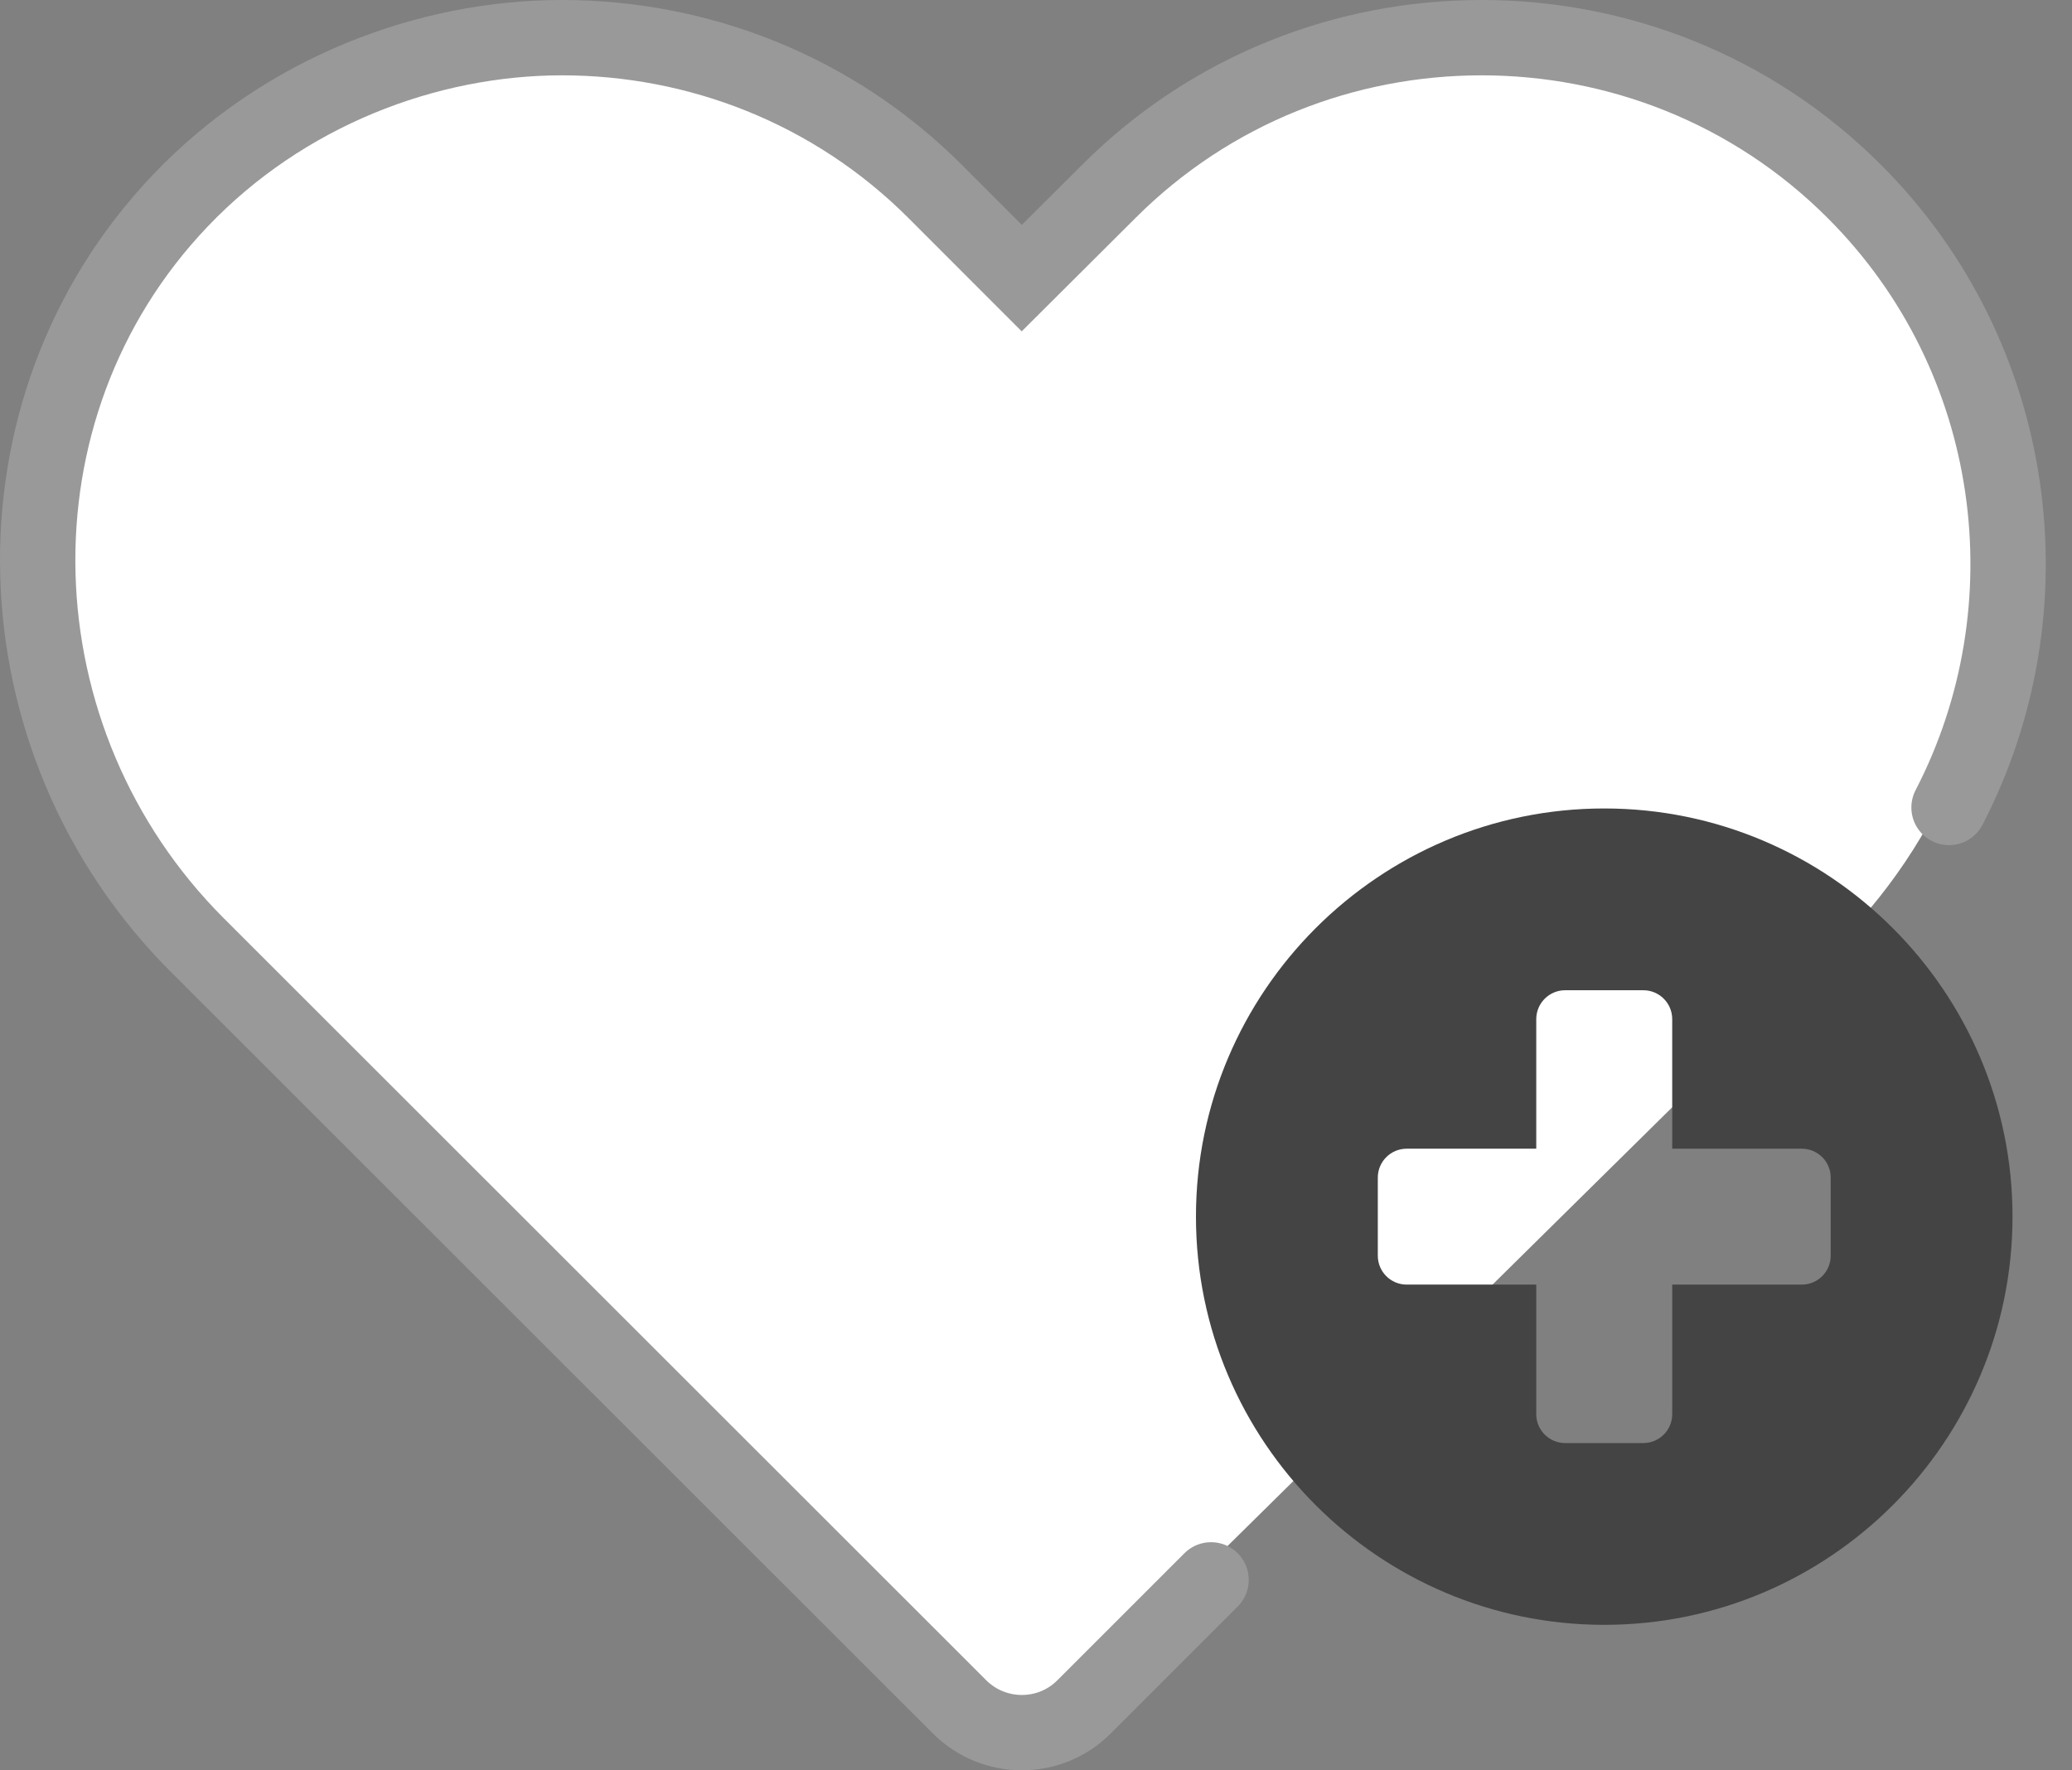
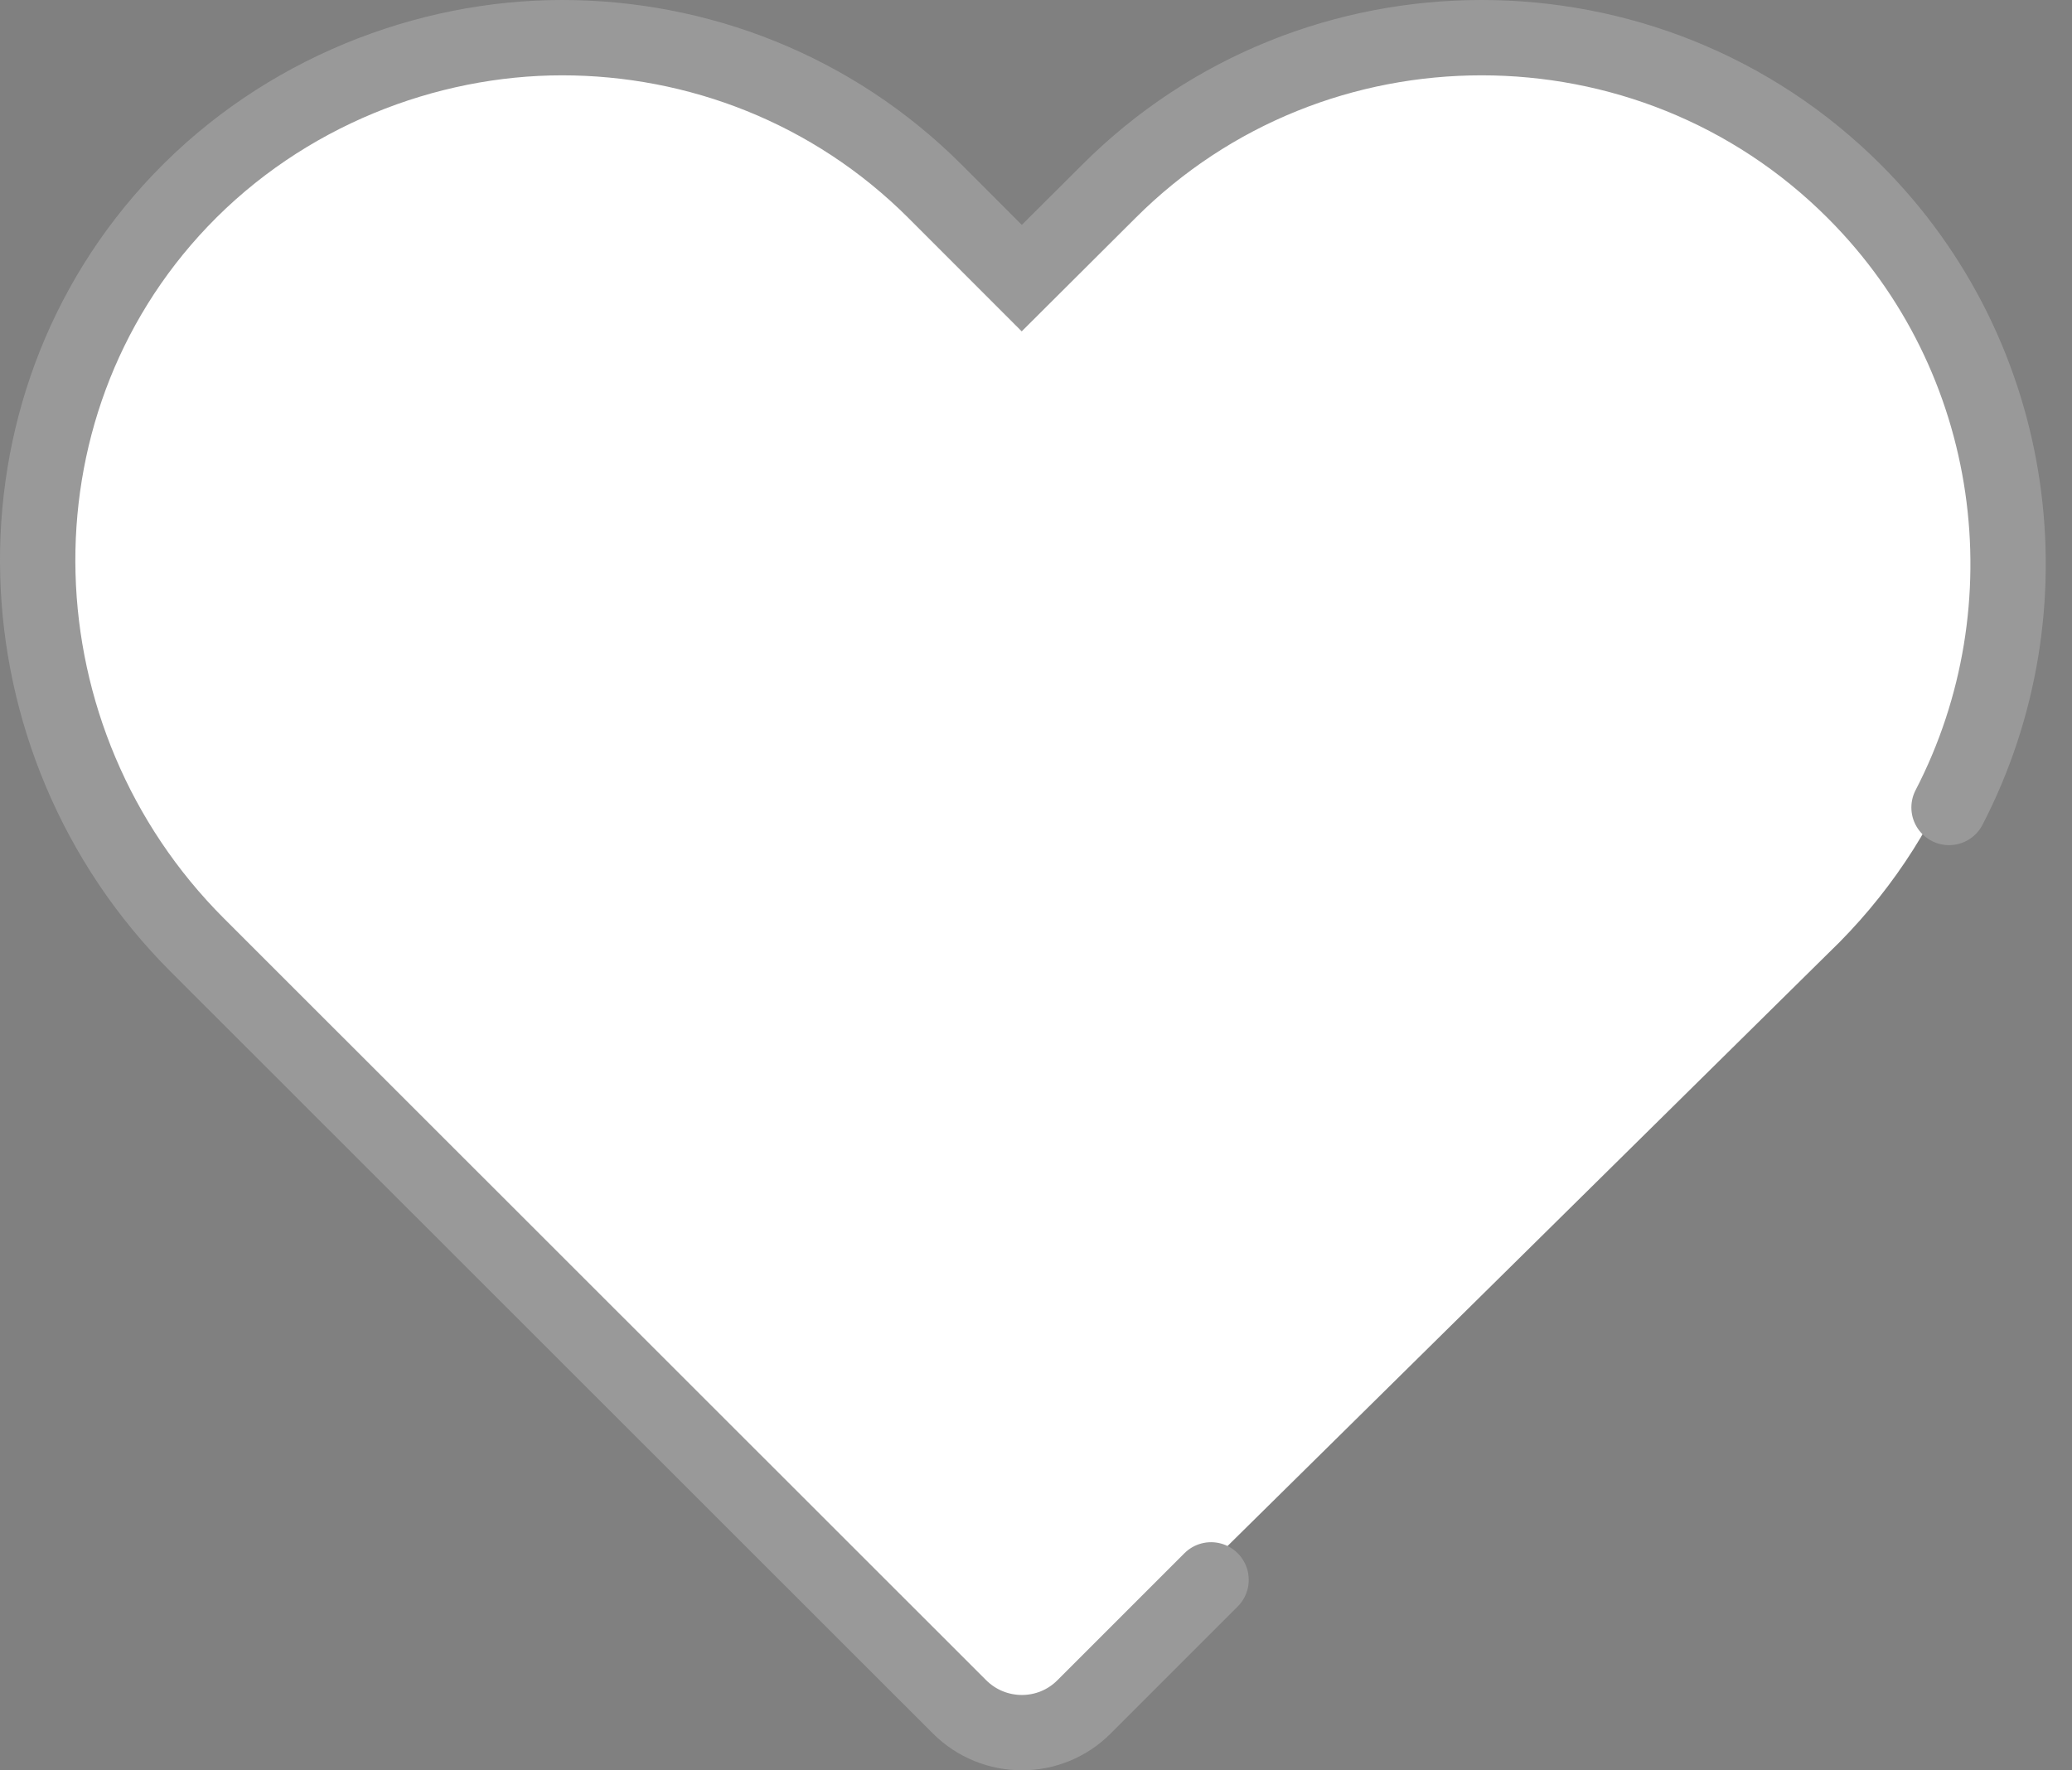
<svg xmlns="http://www.w3.org/2000/svg" width="55" height="47" viewBox="0 0 55 47" fill="none">
  <rect x="0" y="0" width="55" height="47" fill="#808080" stroke="none" />
  <path d="M46.66 3.33C50.203 5.712 52.536 9.444 52.939 13.654H52.937C53.339 17.864 51.808 21.995 48.831 25.012L48.267 25.568L38.529 35.18L27.985 45.583C27.422 46.139 26.537 46.139 25.973 45.583L5.447 25.33C0.456 20.326 -0.429 12.781 3.275 7.302C6.493 2.616 12.128 0.154 17.924 1.264C20.821 1.82 23.398 3.33 25.41 5.395L26.939 6.903L28.387 5.474C33.459 0.551 41.105 -0.404 46.66 3.33Z" fill="white" />
  <path d="M51.736 21.438C54.468 16.167 53.629 9.488 49.223 5.083C46.499 2.357 42.917 1 39.328 1C35.738 1 32.156 2.357 29.431 5.083L27.122 7.384L24.823 5.083C22.098 2.357 18.508 1 14.919 1C11.329 1 7.534 2.442 4.784 5.329C-0.487 10.864 -0.172 19.682 5.235 25.088L25.468 45.313C26.384 46.229 27.869 46.229 28.778 45.313L32.147 41.944" stroke="#999999" stroke-width="2" stroke-linecap="round" />
-   <path d="M42.584 21.464C36.608 21.464 31.746 26.325 31.746 32.301C31.746 38.277 36.608 43.138 42.584 43.138C48.559 43.138 53.421 38.277 53.421 32.301C53.421 26.325 48.559 21.464 42.584 21.464ZM47.827 34.105H44.388V37.544C44.388 37.969 44.045 38.312 43.62 38.312H41.547C41.123 38.312 40.779 37.969 40.779 37.544V34.105H37.34C36.916 34.105 36.573 33.762 36.573 33.337V31.265C36.573 30.84 36.916 30.497 37.34 30.497H40.779V27.058C40.779 26.633 41.123 26.29 41.547 26.29H43.62C44.045 26.29 44.388 26.633 44.388 27.058V30.497H47.827C48.252 30.497 48.595 30.84 48.595 31.265V33.337C48.595 33.762 48.252 34.105 47.827 34.105Z" fill="#444444" />
</svg>